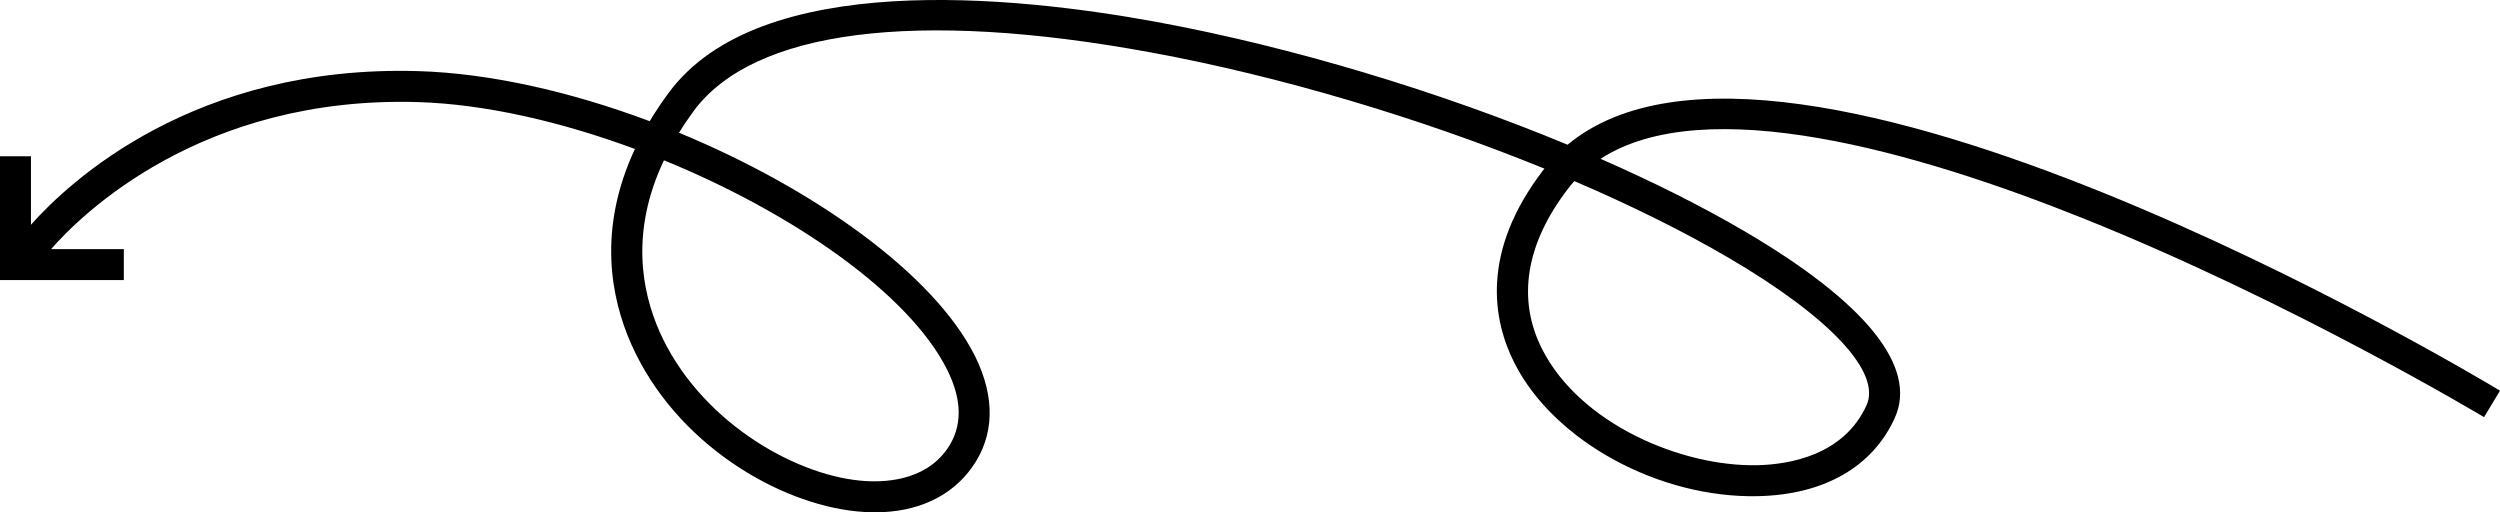
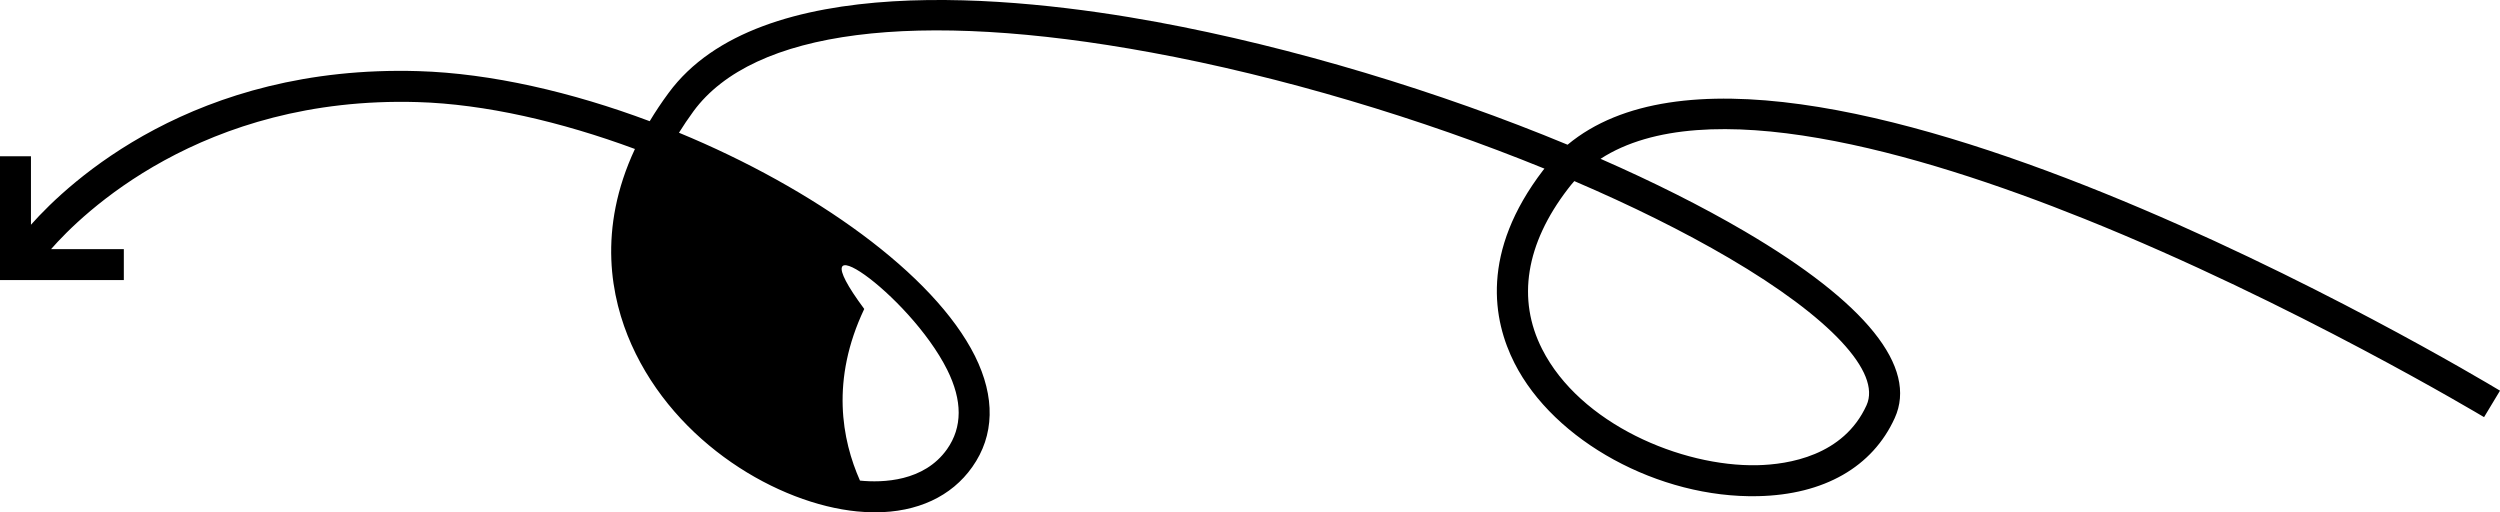
<svg xmlns="http://www.w3.org/2000/svg" version="1.1" id="Layer_2" x="0px" y="0px" viewBox="0 0 323.03 66.2" style="enable-background:new 0 0 323.03 66.2;" xml:space="preserve">
-   <path d="M202.55,18.7c-16.57-6.88-35.57-12.63-53.08-15.86c-18.54-3.41-51.37-6.76-63.08,9.17c-0.91,1.23-1.72,2.45-2.44,3.65  c-10.06-3.77-20.54-6.19-29.89-6.47C25.11,8.33,8.93,23.49,4,29.04v-8.85H0v16h16v-4H6.6c3.87-4.43,19.39-19.81,47.34-19  c8.69,0.25,18.56,2.53,28.1,6.06c-4.85,10.39-3.13,19.25-0.45,25.27c5.73,12.84,19,20.57,29.15,21.56c0.78,0.08,1.55,0.12,2.3,0.12  c5.48,0,9.9-2.04,12.59-5.86c2.88-4.07,2.99-9.03,0.34-14.35c-5.31-10.61-20.83-21.65-38.24-28.84c0.57-0.91,1.19-1.84,1.88-2.78  c7.72-10.49,28.72-13.19,59.13-7.59c16.75,3.08,34.87,8.51,50.82,15.01c-0.05,0.06-0.1,0.12-0.15,0.18  c-8.14,10.62-6.52,19.43-3.72,24.95c5.1,10.07,18.67,17.48,31.47,17.19c8.51-0.18,14.79-3.77,17.66-10.09  c3-6.59-3.71-14.93-19.39-24.13c-5.51-3.23-11.82-6.39-18.62-9.37c13.51-8.75,40.81-0.96,62.53,7.76  c26.92,10.81,51.38,25.48,51.63,25.62l2.06-3.42C319.13,48.13,230.64-4.67,202.55,18.7z M122.39,47.78  c1.98,3.97,1.98,7.42-0.02,10.26c-2.97,4.2-8.32,4.35-11.25,4.06c-8.77-0.85-20.82-7.88-25.88-19.21  c-2.33-5.25-3.81-12.99,0.55-22.18C102.48,27.53,117.49,37.97,122.39,47.78z M223.41,33.34c13.06,7.66,19.7,14.77,17.77,19.02  c-2.97,6.54-10.11,7.66-14.11,7.75c-9.82,0.21-22.92-5.35-27.81-15c-3.27-6.44-2.12-13.6,3.33-20.7c0.26-0.35,0.54-0.68,0.83-1.01  C210.75,26.54,217.54,29.9,223.41,33.34z" />
+   <path d="M202.55,18.7c-16.57-6.88-35.57-12.63-53.08-15.86c-18.54-3.41-51.37-6.76-63.08,9.17c-0.91,1.23-1.72,2.45-2.44,3.65  c-10.06-3.77-20.54-6.19-29.89-6.47C25.11,8.33,8.93,23.49,4,29.04v-8.85H0v16h16v-4H6.6c3.87-4.43,19.39-19.81,47.34-19  c8.69,0.25,18.56,2.53,28.1,6.06c-4.85,10.39-3.13,19.25-0.45,25.27c5.73,12.84,19,20.57,29.15,21.56c0.78,0.08,1.55,0.12,2.3,0.12  c5.48,0,9.9-2.04,12.59-5.86c2.88-4.07,2.99-9.03,0.34-14.35c-5.31-10.61-20.83-21.65-38.24-28.84c0.57-0.91,1.19-1.84,1.88-2.78  c7.72-10.49,28.72-13.19,59.13-7.59c16.75,3.08,34.87,8.51,50.82,15.01c-0.05,0.06-0.1,0.12-0.15,0.18  c-8.14,10.62-6.52,19.43-3.72,24.95c5.1,10.07,18.67,17.48,31.47,17.19c8.51-0.18,14.79-3.77,17.66-10.09  c3-6.59-3.71-14.93-19.39-24.13c-5.51-3.23-11.82-6.39-18.62-9.37c13.51-8.75,40.81-0.96,62.53,7.76  c26.92,10.81,51.38,25.48,51.63,25.62l2.06-3.42C319.13,48.13,230.64-4.67,202.55,18.7z M122.39,47.78  c1.98,3.97,1.98,7.42-0.02,10.26c-2.97,4.2-8.32,4.35-11.25,4.06c-2.33-5.25-3.81-12.99,0.55-22.18C102.48,27.53,117.49,37.97,122.39,47.78z M223.41,33.34c13.06,7.66,19.7,14.77,17.77,19.02  c-2.97,6.54-10.11,7.66-14.11,7.75c-9.82,0.21-22.92-5.35-27.81-15c-3.27-6.44-2.12-13.6,3.33-20.7c0.26-0.35,0.54-0.68,0.83-1.01  C210.75,26.54,217.54,29.9,223.41,33.34z" />
</svg>